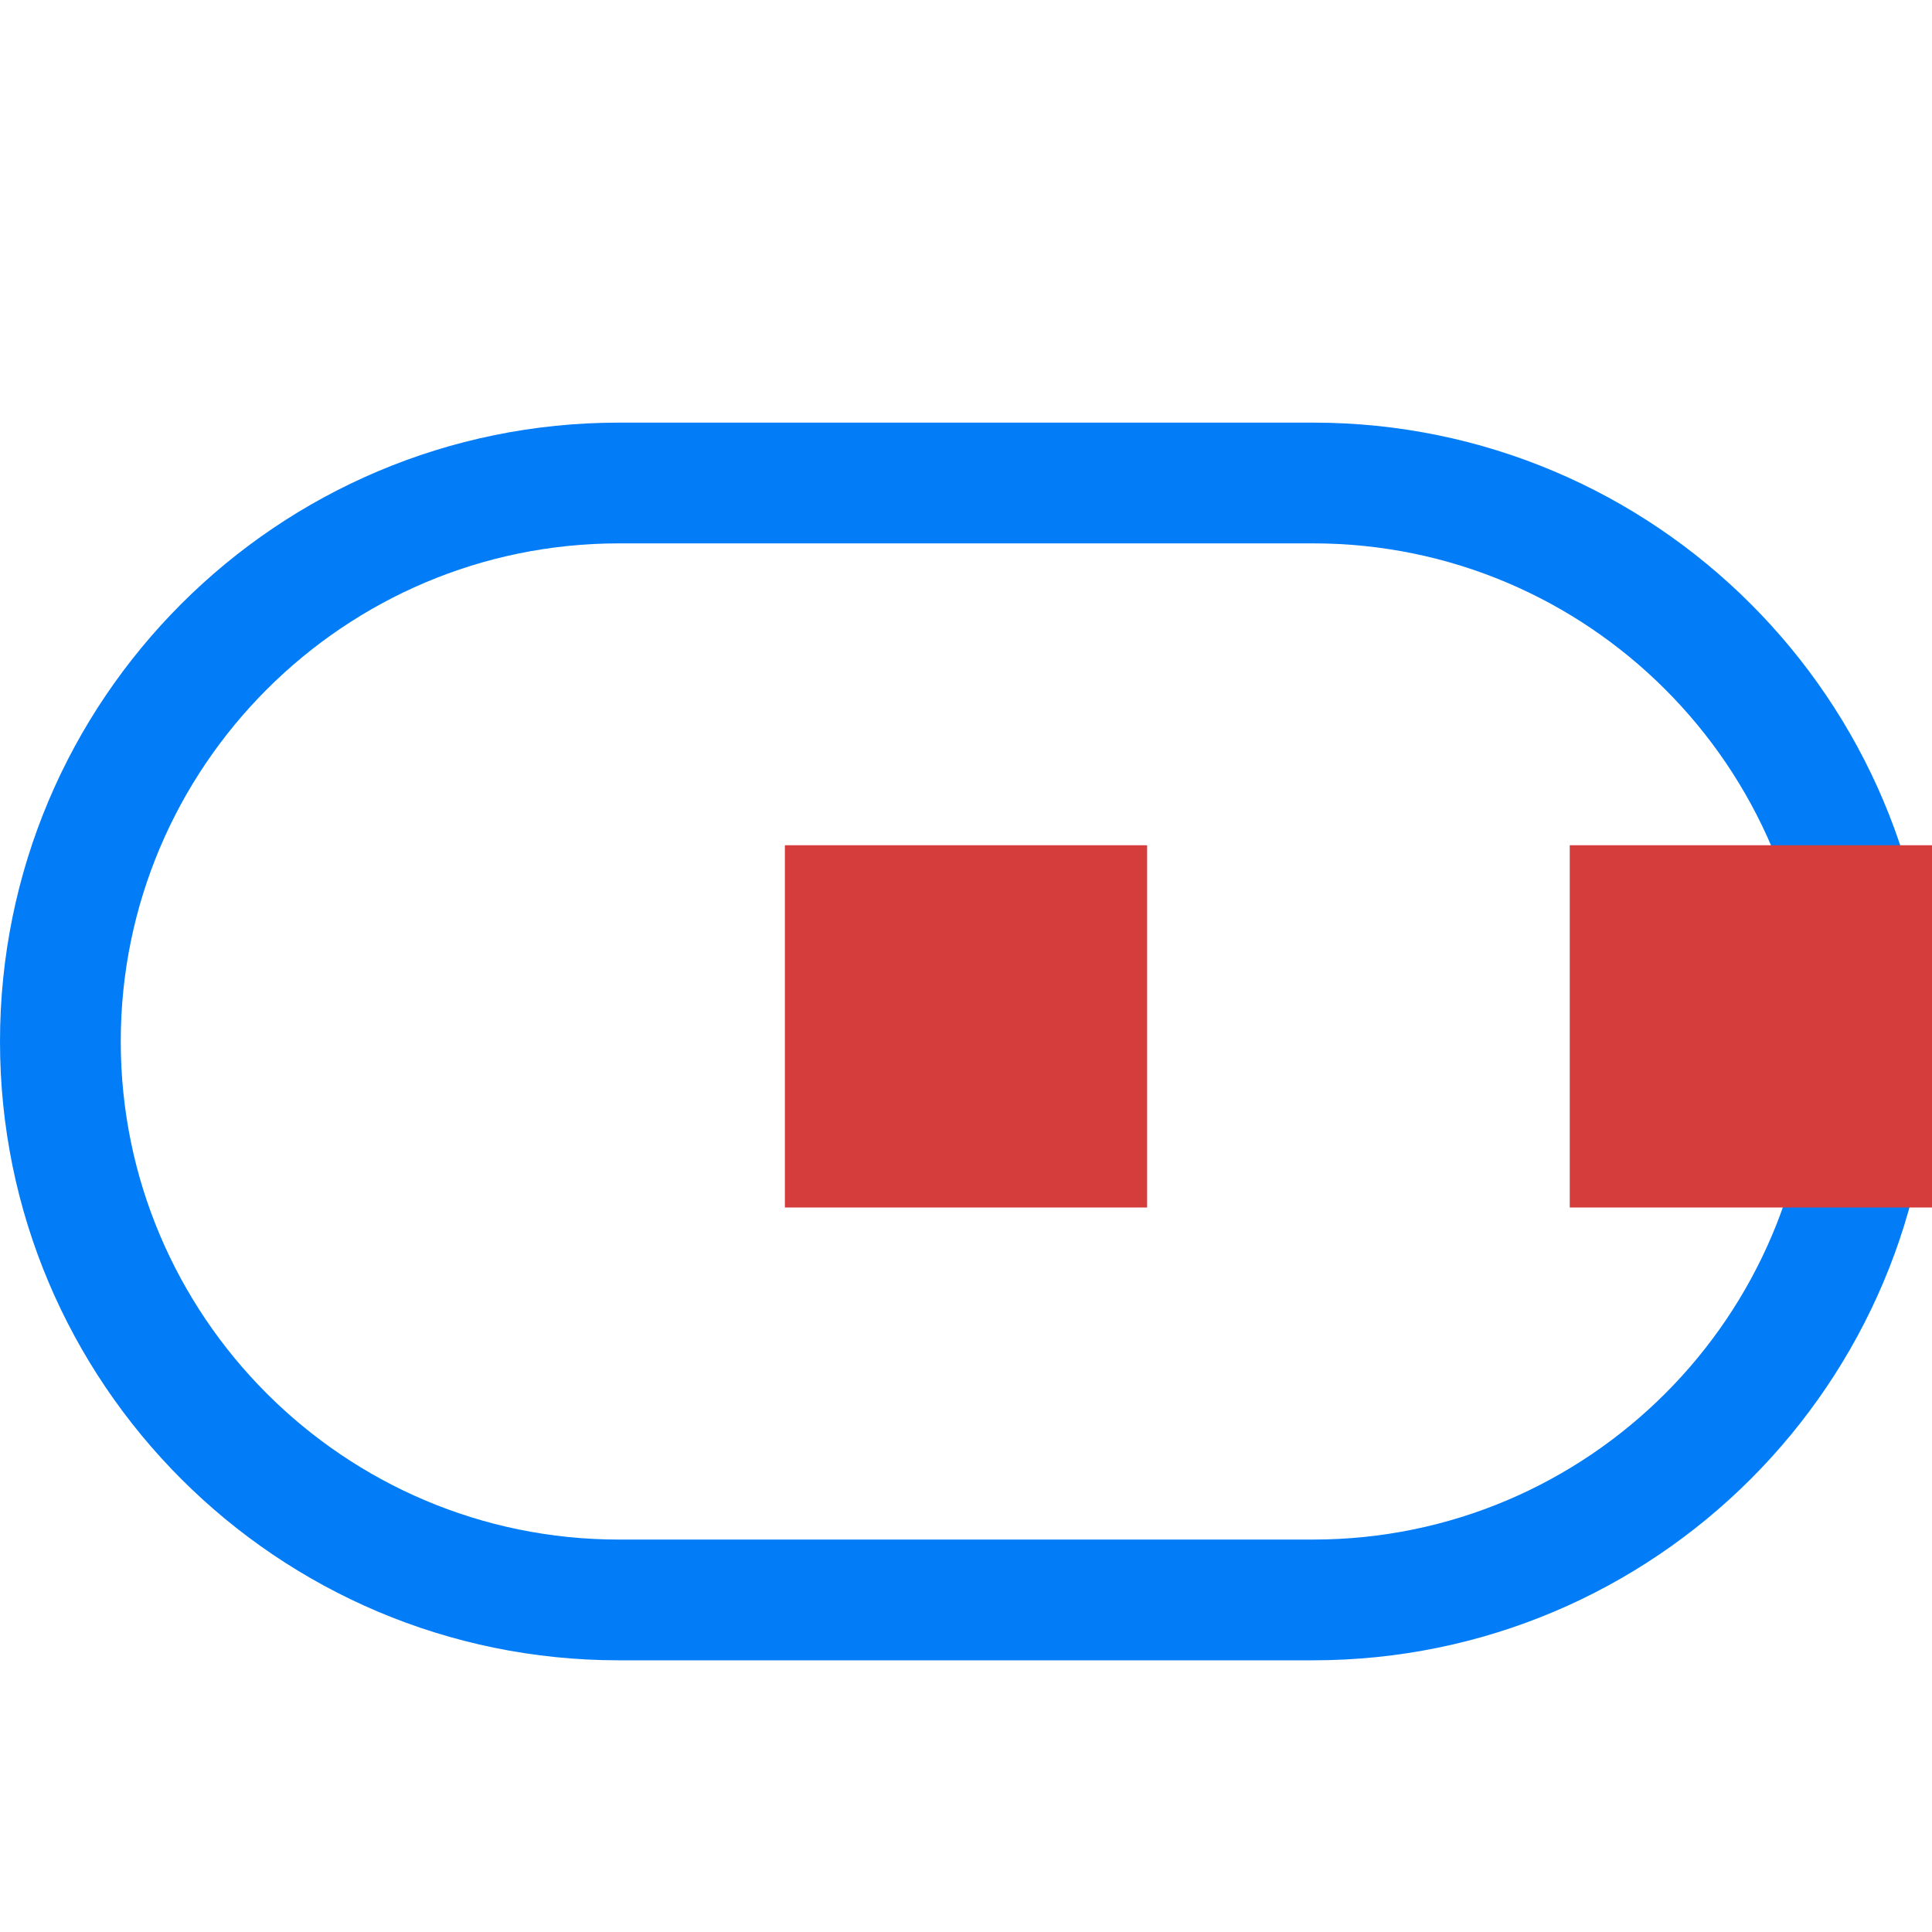
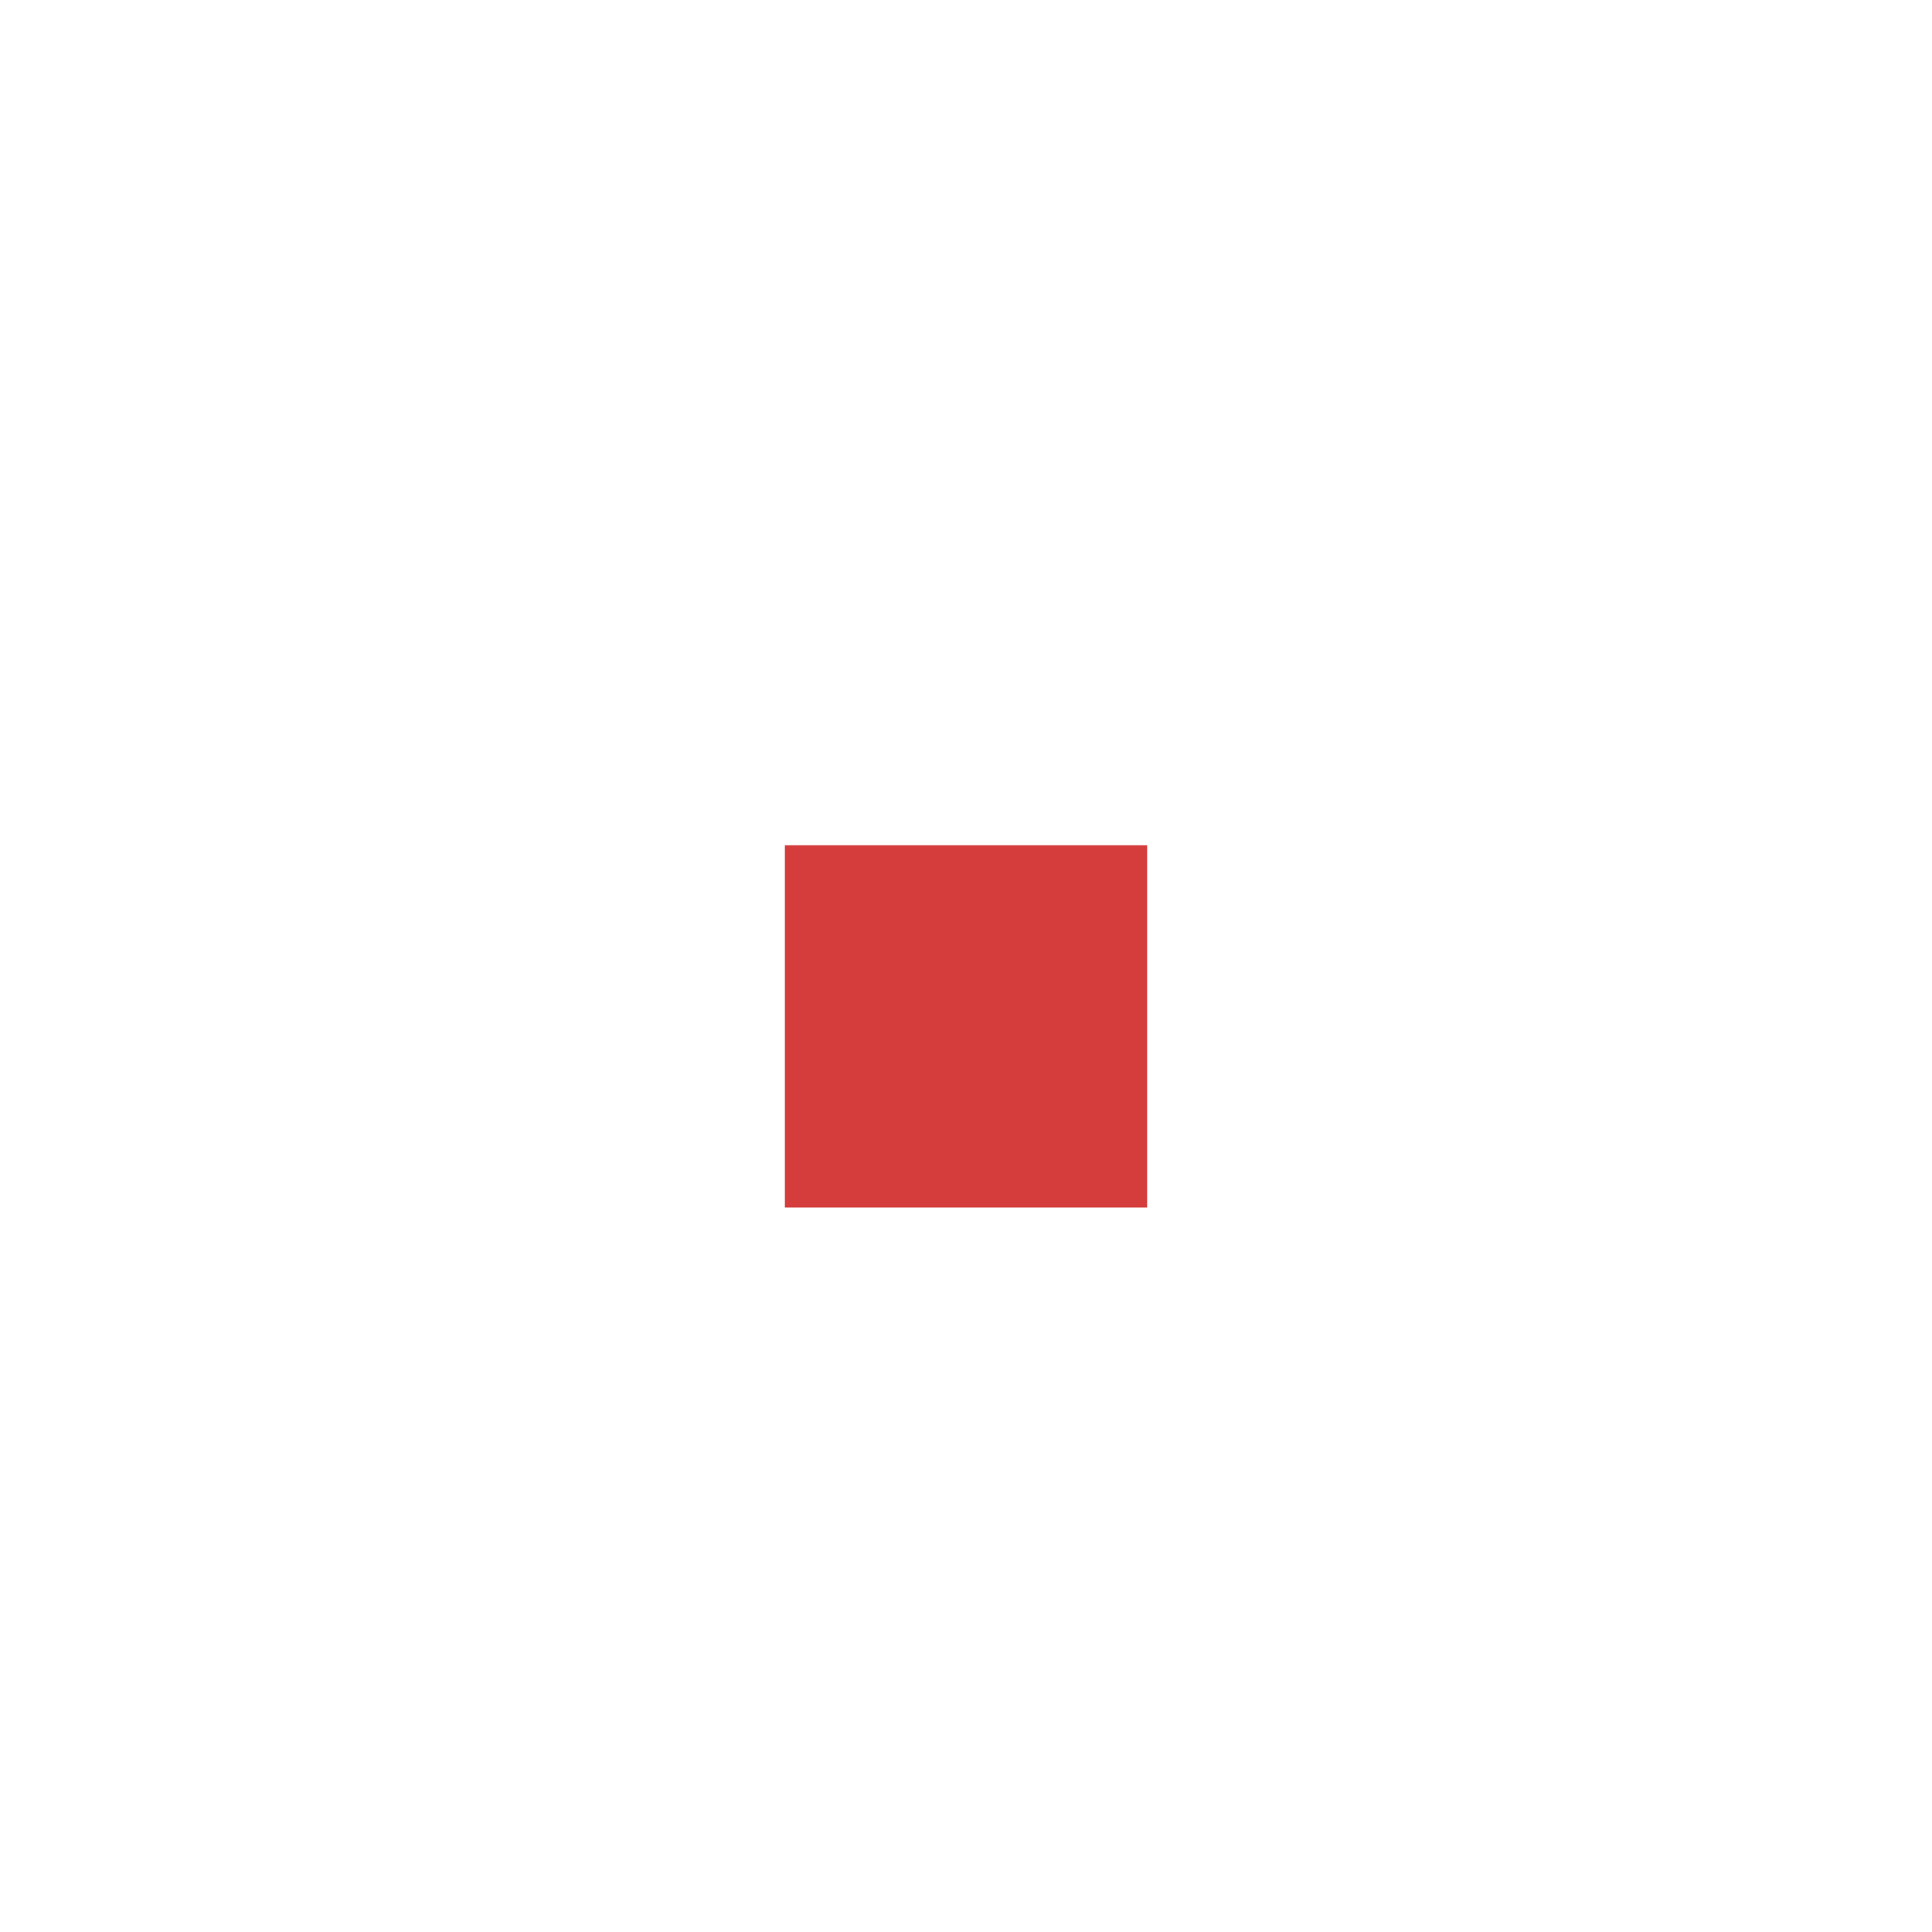
<svg xmlns="http://www.w3.org/2000/svg" version="1.1" id="Layer_1" x="0px" y="0px" viewBox="0 0 64 64" style="enable-background:new 0 0 64 64;" xml:space="preserve">
  <style type="text/css">
	.st0{fill:#037DF7;}
	.st1{fill:#D43D3C;}
</style>
  <g>
    <g>
-       <path class="st0" d="M43.5,18C52.6,18,60,25.4,60,34.5C60,43.6,52.6,51,43.5,51h-23C11.4,51,4,43.6,4,34.5C4,25.4,11.4,18,20.5,18    H43.5 M43.5,14h-23C9.18,14,0,23.18,0,34.5v0C0,45.82,9.18,55,20.5,55h23C54.82,55,64,45.82,64,34.5v0C64,23.18,54.82,14,43.5,14    L43.5,14z" />
-     </g>
-     <rect x="52" y="28" class="st1" width="12" height="12" />
+       </g>
    <rect x="26" y="28" class="st1" width="12" height="12" />
  </g>
</svg>